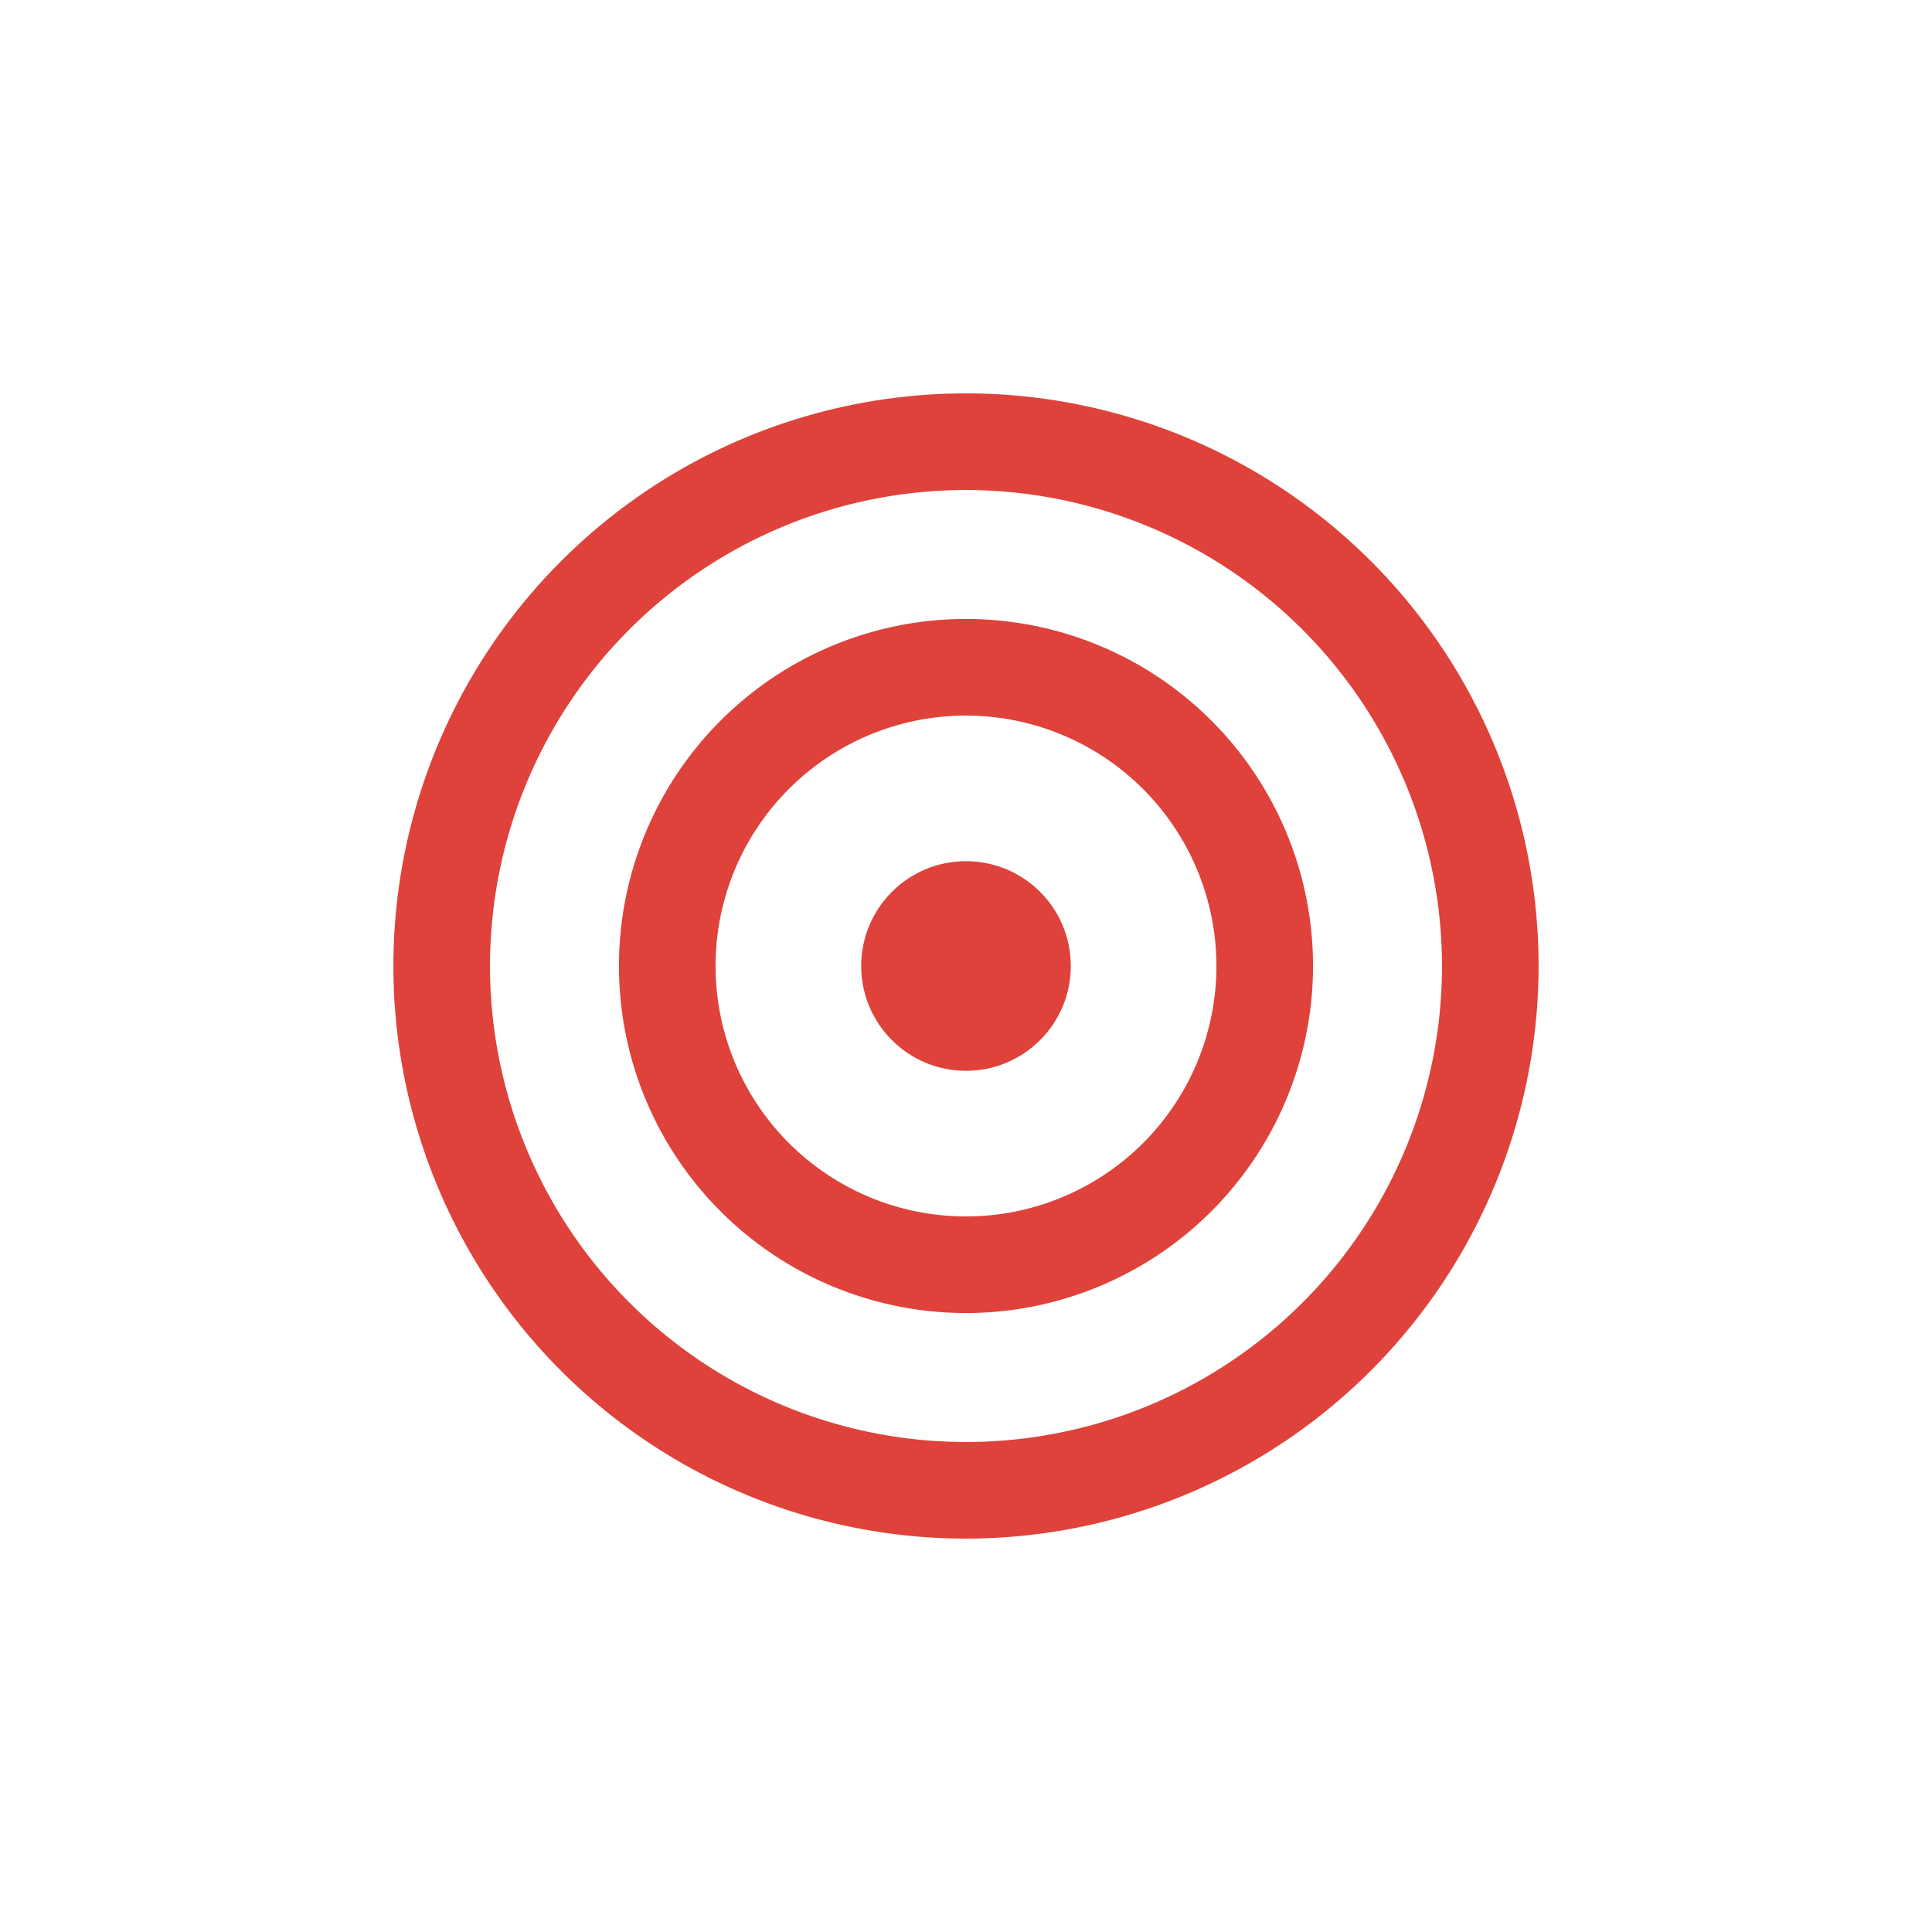
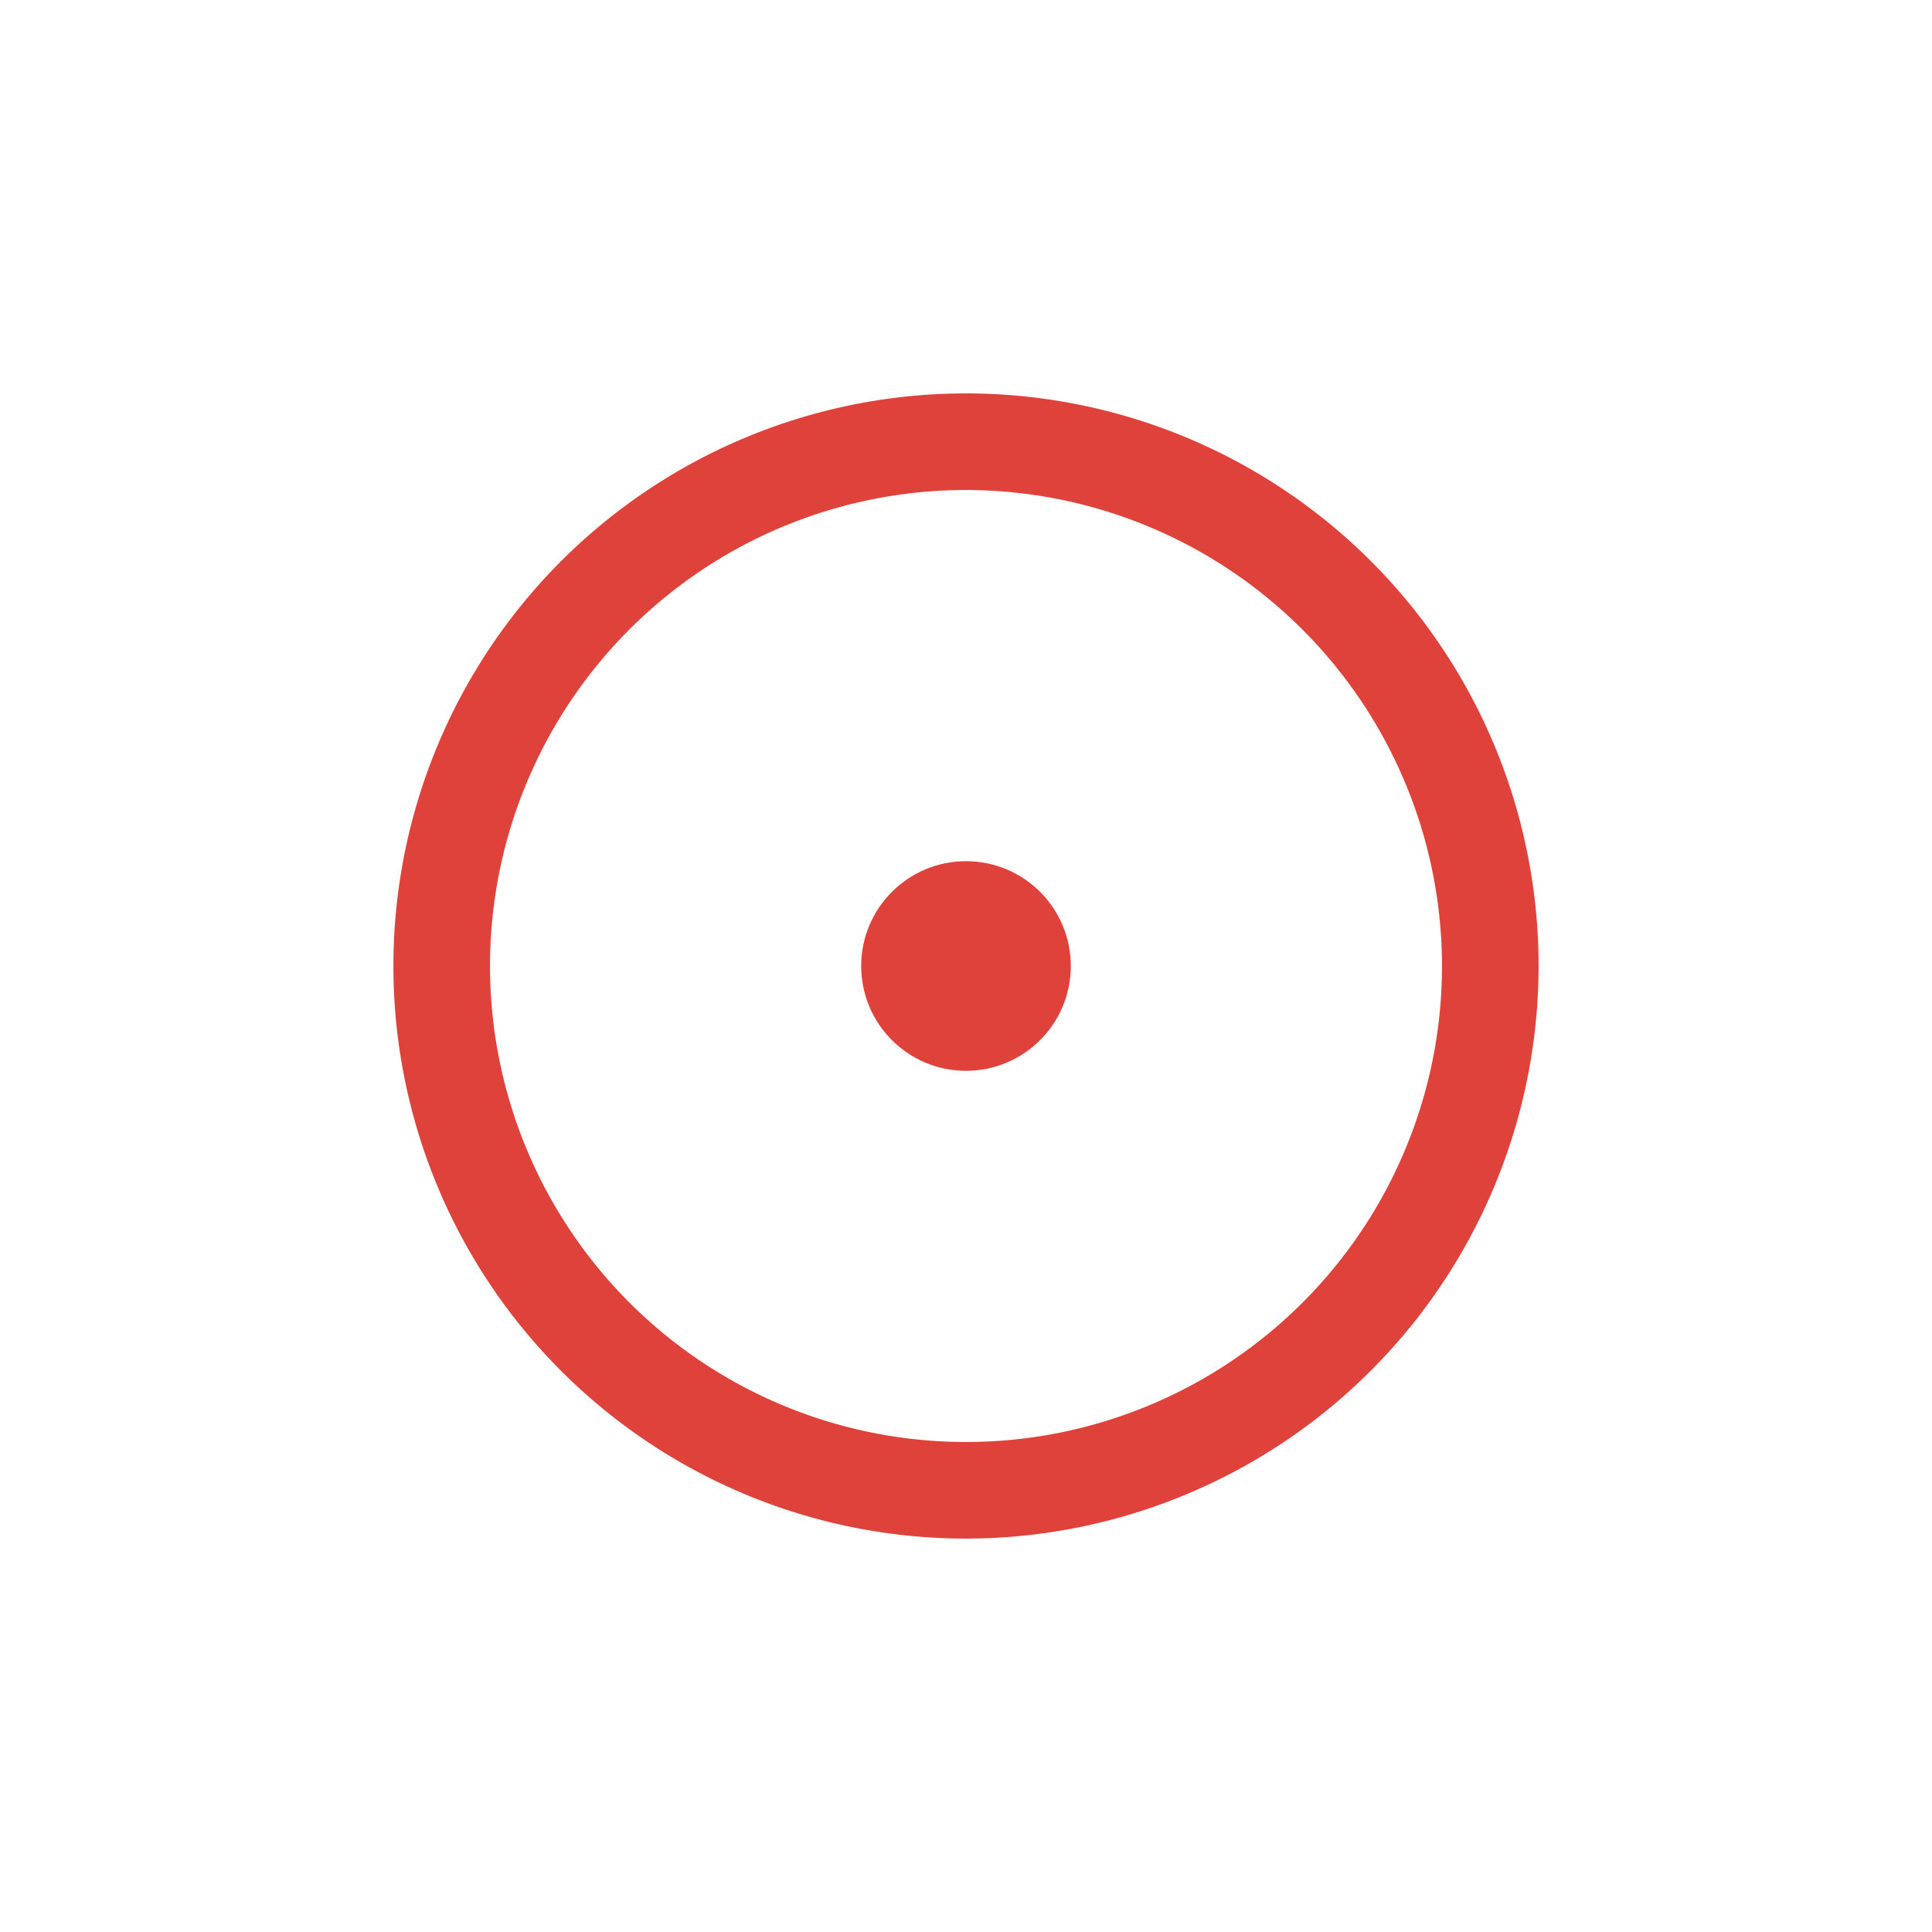
<svg xmlns="http://www.w3.org/2000/svg" id="Ebene_1" data-name="Ebene 1" viewBox="0 0 80 80">
  <defs>
    <style>.cls-1{fill:#de423a;}</style>
  </defs>
  <title>gradify-marketing</title>
  <circle class="cls-1" cx="40" cy="40" r="4.34" />
-   <path class="cls-1" d="M40,54.37A14.37,14.37,0,1,1,54.37,40,14.38,14.38,0,0,1,40,54.37Zm0-24.74A10.37,10.37,0,1,0,50.37,40,10.38,10.38,0,0,0,40,29.63Z" />
  <path class="cls-1" d="M40,63.71A23.71,23.71,0,1,1,63.71,40,23.73,23.73,0,0,1,40,63.71Zm0-43.42A19.71,19.71,0,1,0,59.71,40,19.73,19.73,0,0,0,40,20.29Z" />
</svg>